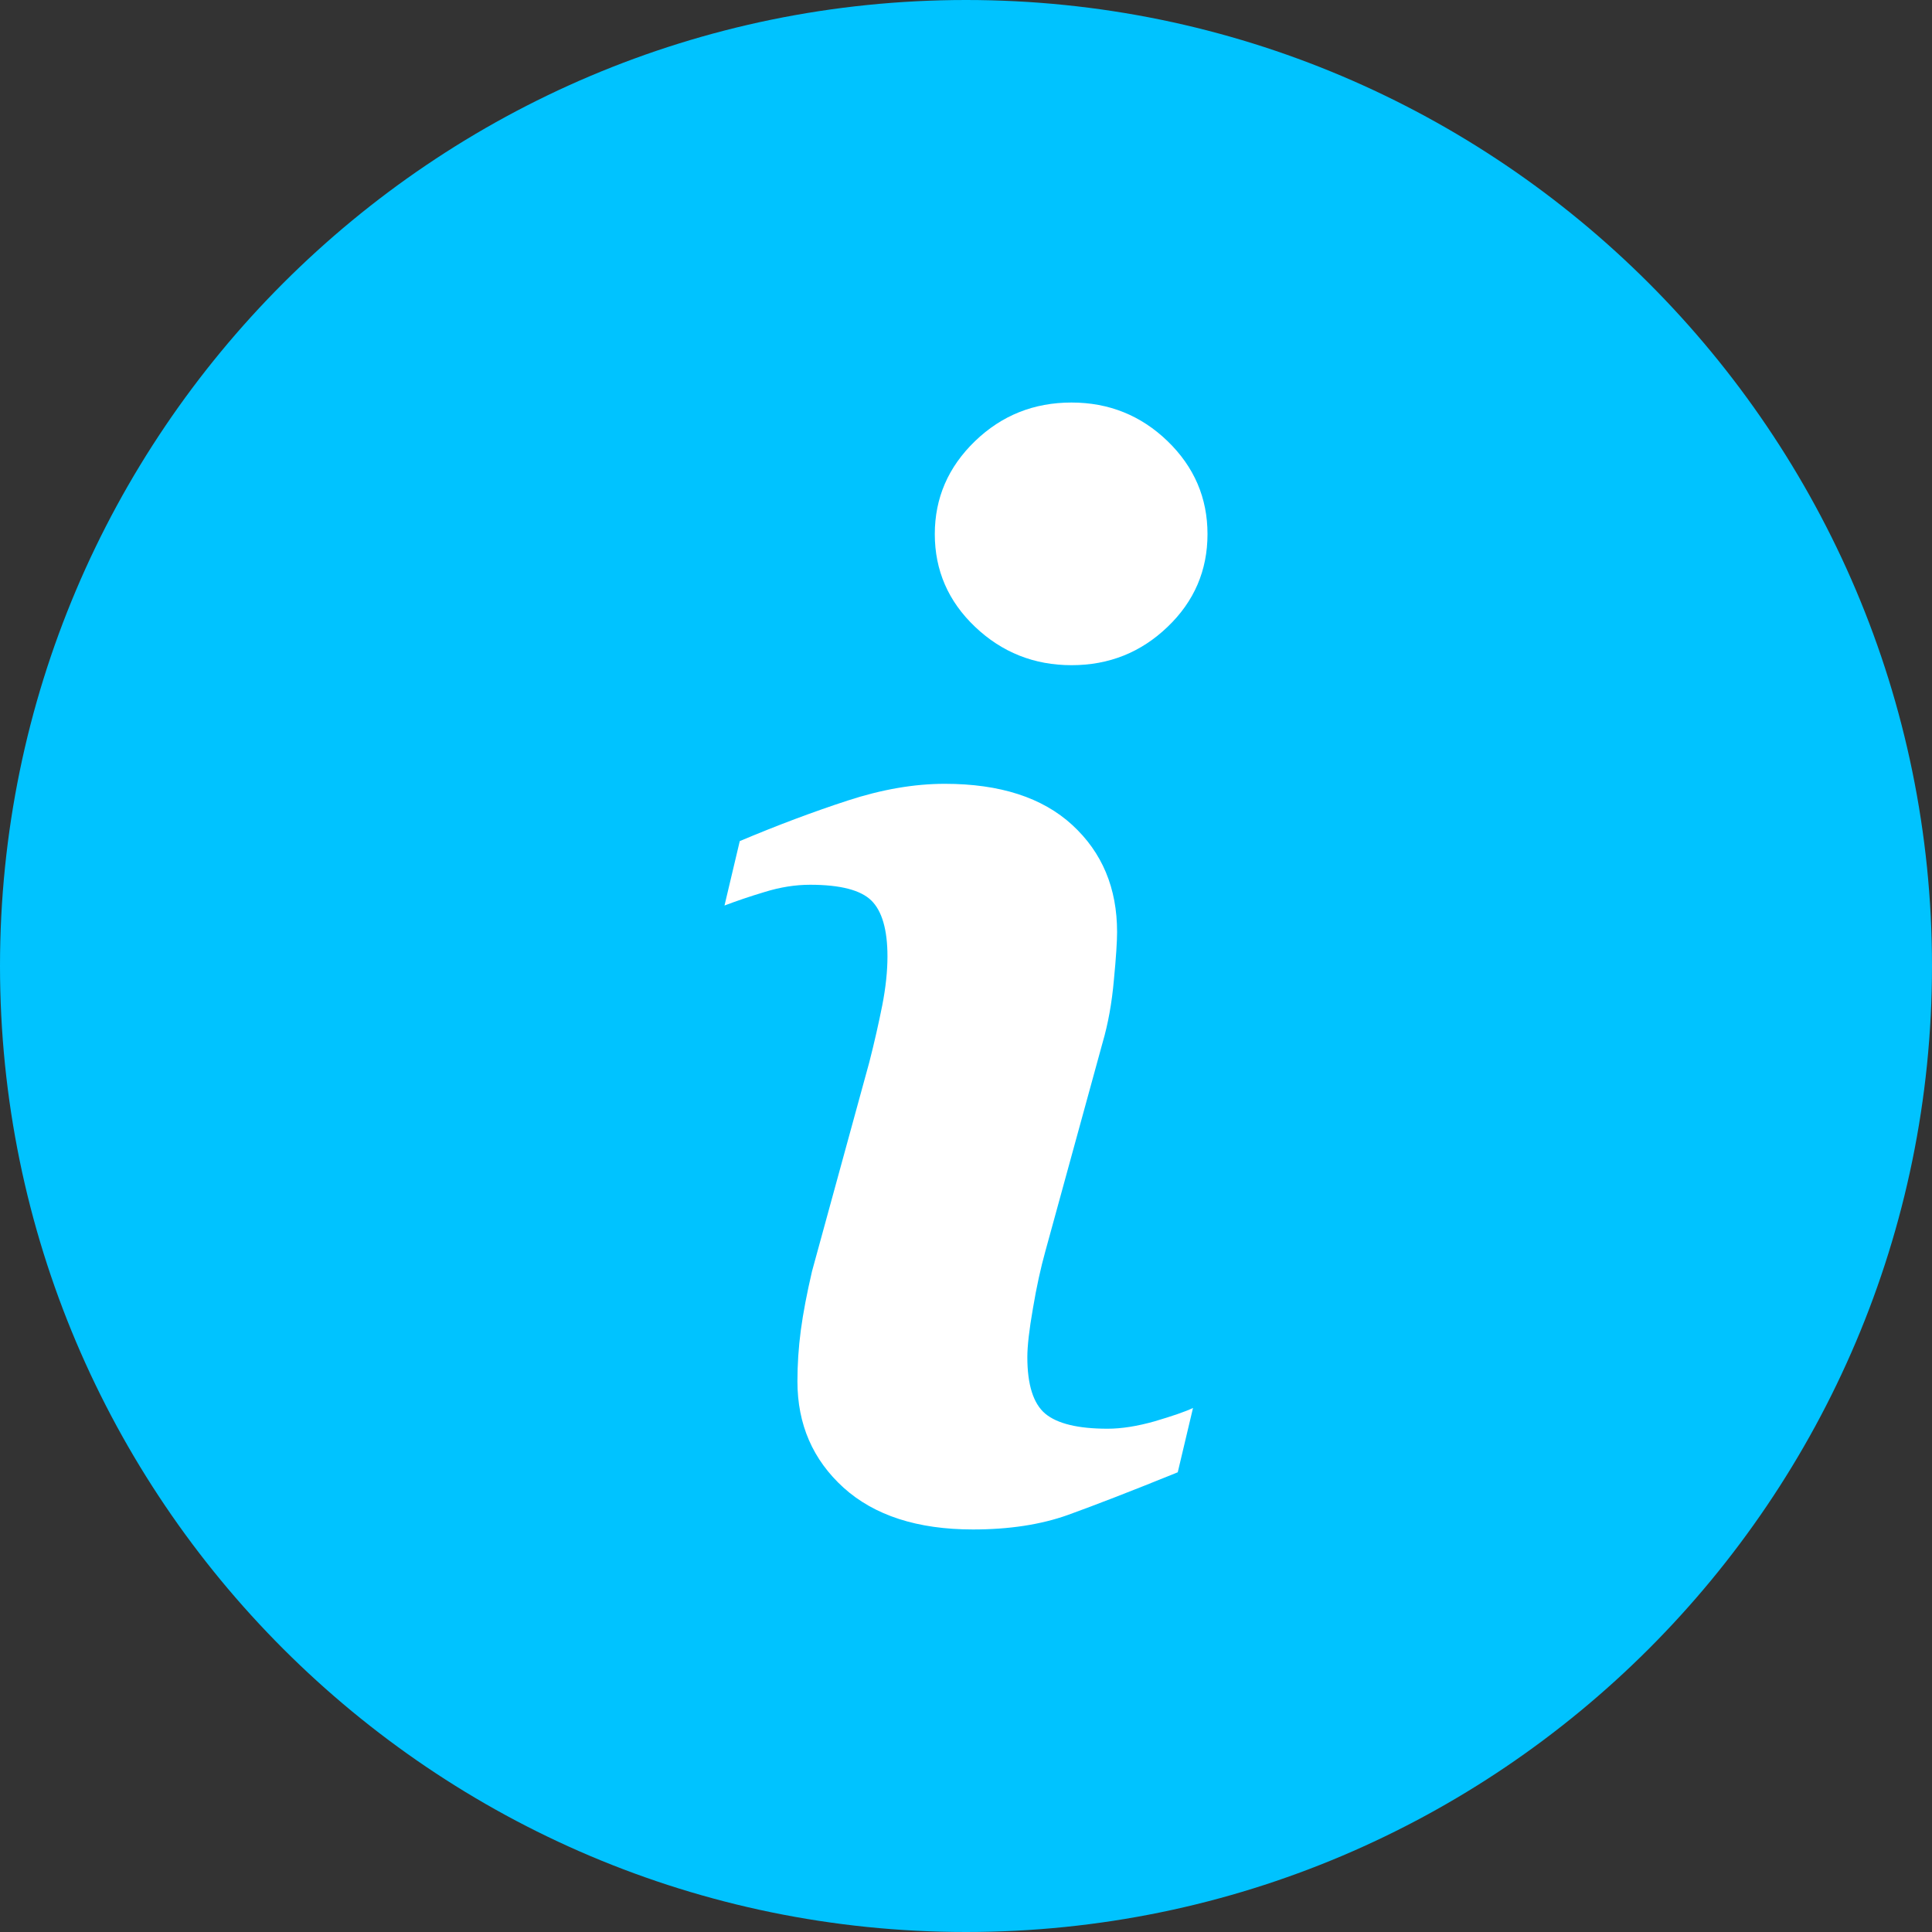
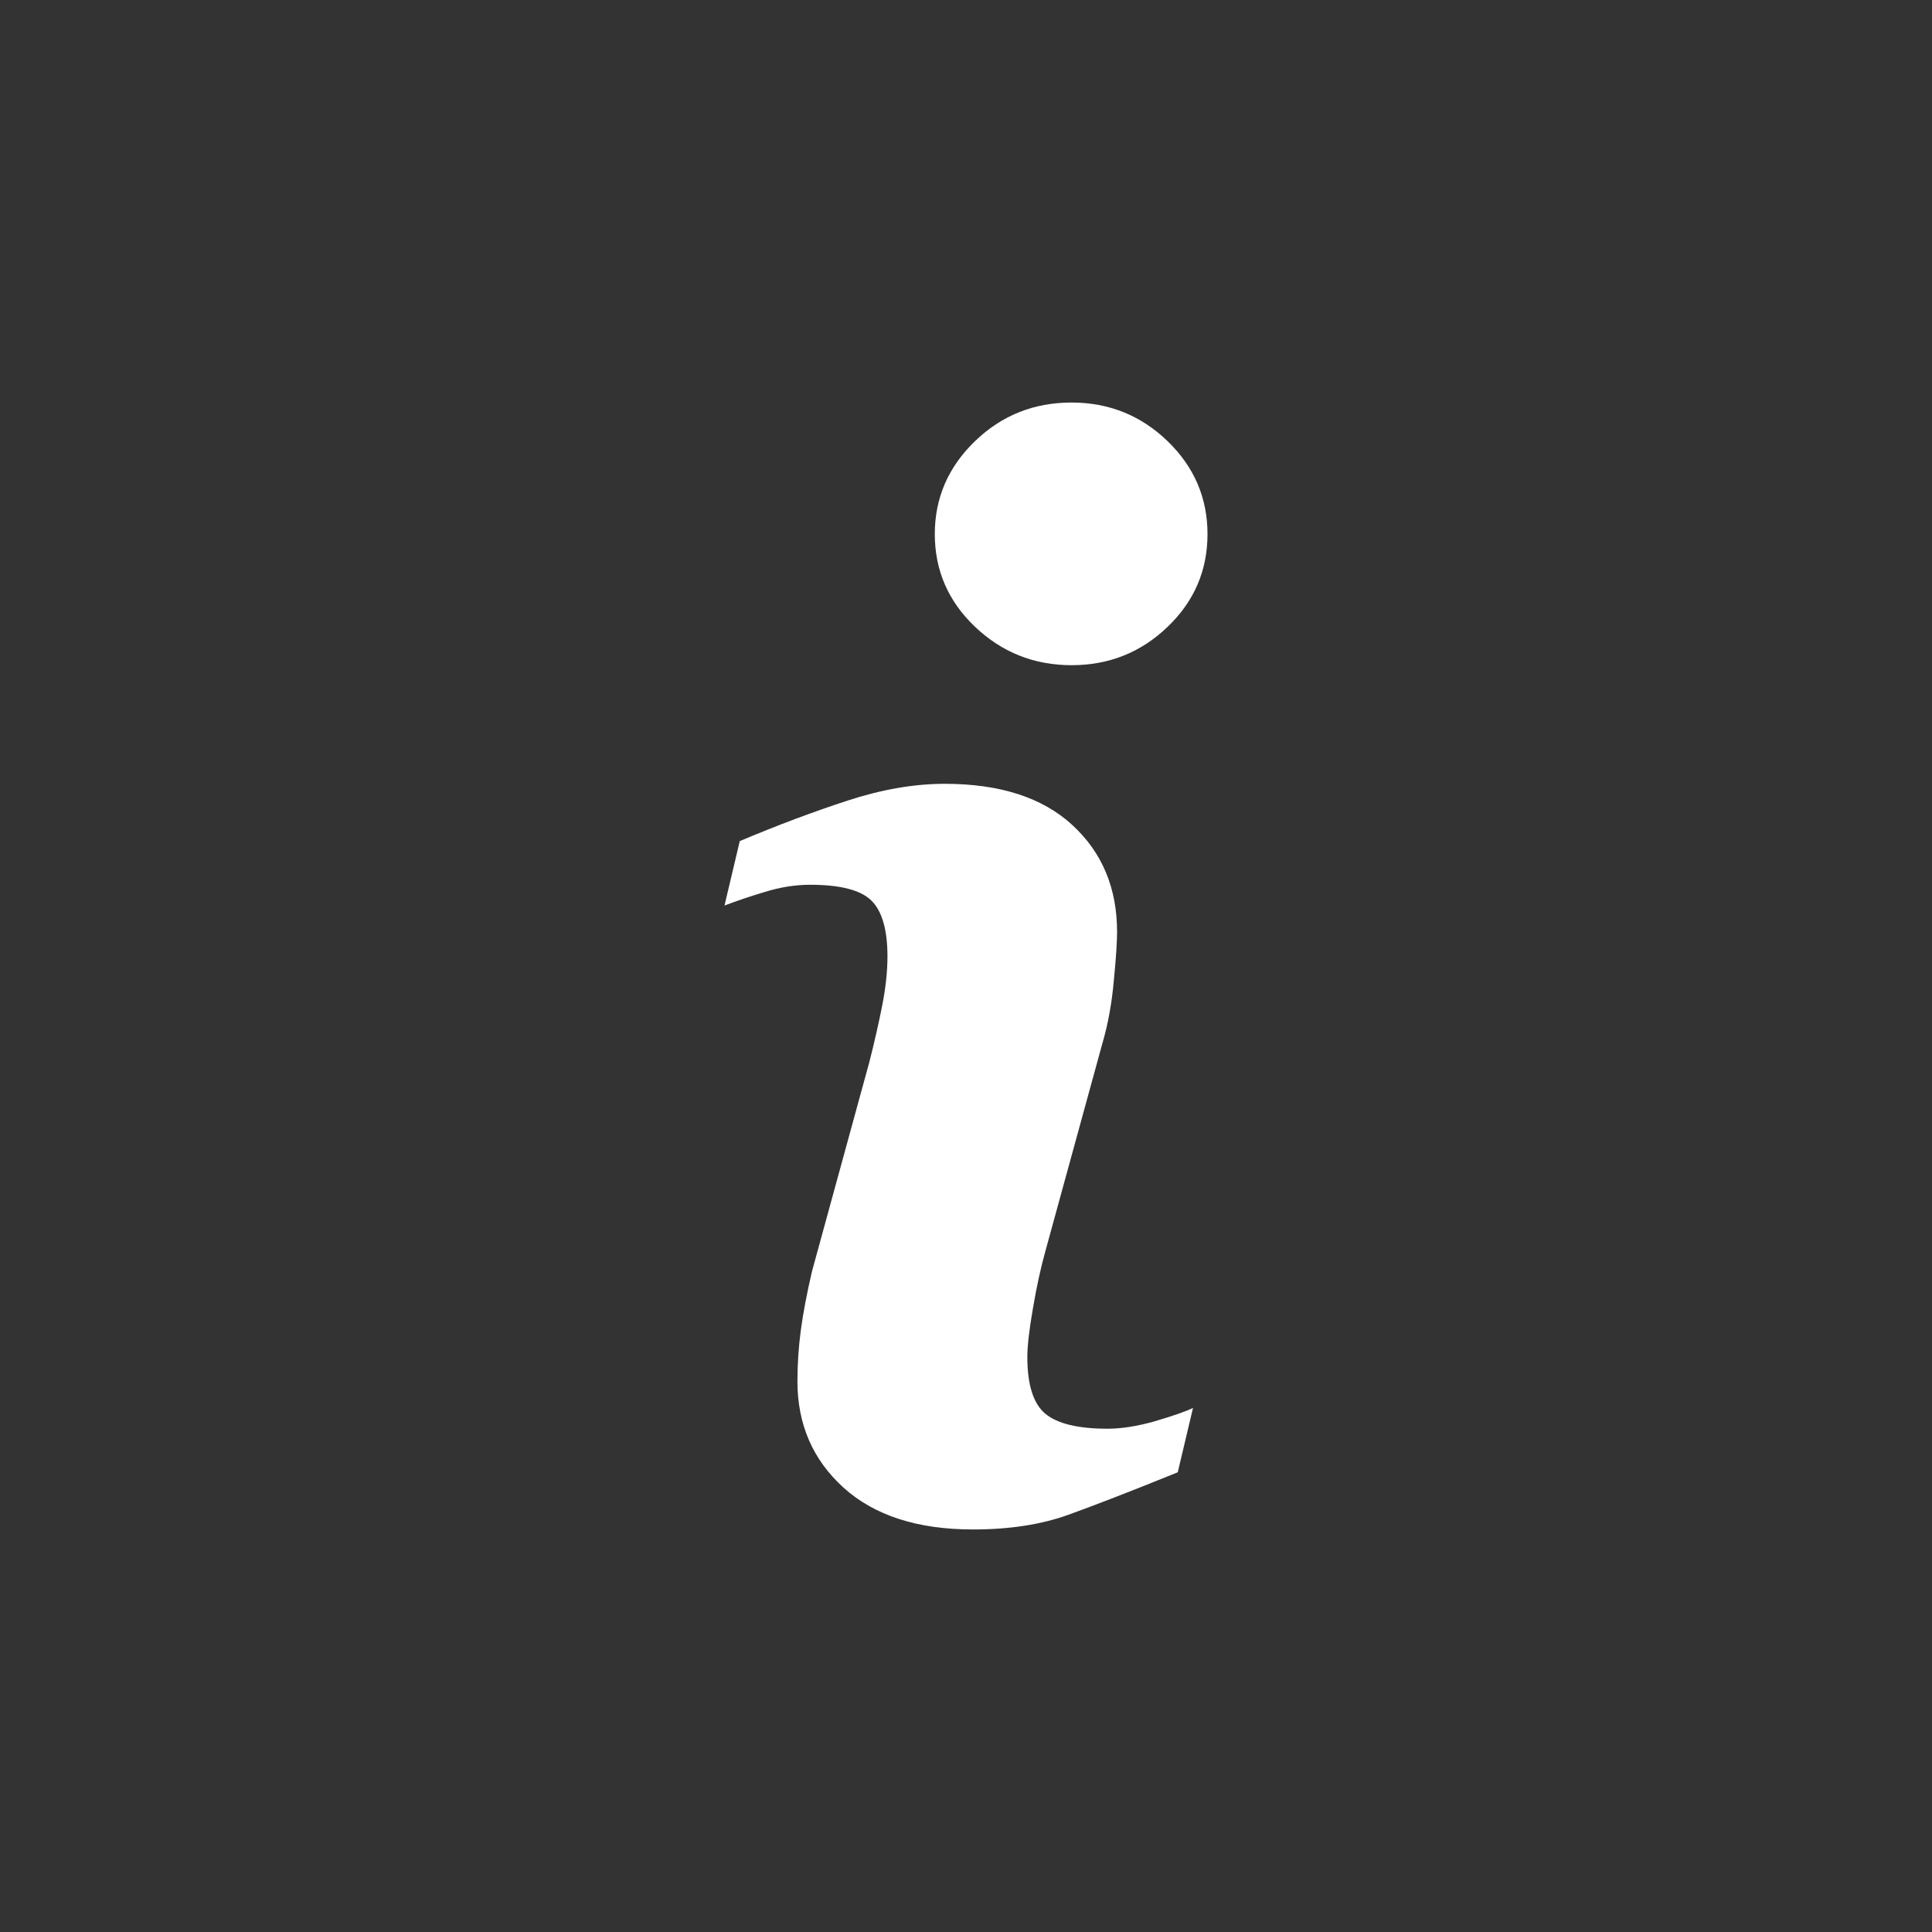
<svg xmlns="http://www.w3.org/2000/svg" width="20" height="20" viewBox="0 0 20 20" fill="none">
  <rect x="0" y="0" width="20" height="20" fill="#333333" stroke="none" />
-   <path d="M10 0C4.484 0 0 4.484 0 10C0 15.516 4.484 20 10 20C15.516 20 20 15.516 20 10C20 4.484 15.516 0 10 0Z" fill="#00C3FF" />
  <path d="M12.35 14.575L12.192 15.241C11.717 15.434 11.339 15.58 11.057 15.682C10.775 15.783 10.446 15.833 10.072 15.833C9.498 15.833 9.051 15.688 8.732 15.4C8.414 15.111 8.255 14.745 8.255 14.3C8.255 14.128 8.266 13.951 8.29 13.771C8.314 13.591 8.353 13.388 8.406 13.16L8.999 10.996C9.052 10.789 9.096 10.593 9.133 10.408C9.169 10.224 9.187 10.053 9.187 9.901C9.187 9.625 9.131 9.431 9.02 9.322C8.91 9.214 8.699 9.159 8.386 9.159C8.233 9.159 8.076 9.184 7.915 9.234C7.754 9.282 7.616 9.33 7.5 9.374L7.658 8.707C8.047 8.543 8.418 8.404 8.773 8.288C9.128 8.172 9.463 8.114 9.781 8.114C10.351 8.114 10.791 8.256 11.1 8.54C11.41 8.825 11.564 9.194 11.564 9.648C11.564 9.742 11.554 9.907 11.531 10.144C11.51 10.382 11.471 10.599 11.413 10.797L10.822 12.951C10.774 13.123 10.73 13.322 10.693 13.544C10.654 13.765 10.635 13.935 10.635 14.049C10.635 14.335 10.697 14.53 10.82 14.634C10.945 14.738 11.16 14.79 11.466 14.79C11.611 14.79 11.774 14.764 11.954 14.713C12.136 14.659 12.269 14.614 12.35 14.575ZM12.5 5.529C12.5 5.904 12.363 6.225 12.087 6.489C11.812 6.753 11.481 6.886 11.093 6.886C10.705 6.886 10.372 6.753 10.094 6.489C9.816 6.225 9.677 5.904 9.677 5.529C9.677 5.155 9.816 4.834 10.094 4.566C10.371 4.299 10.704 4.167 11.092 4.167C11.48 4.167 11.811 4.301 12.086 4.566C12.363 4.834 12.5 5.155 12.5 5.529Z" fill="white" />
</svg>